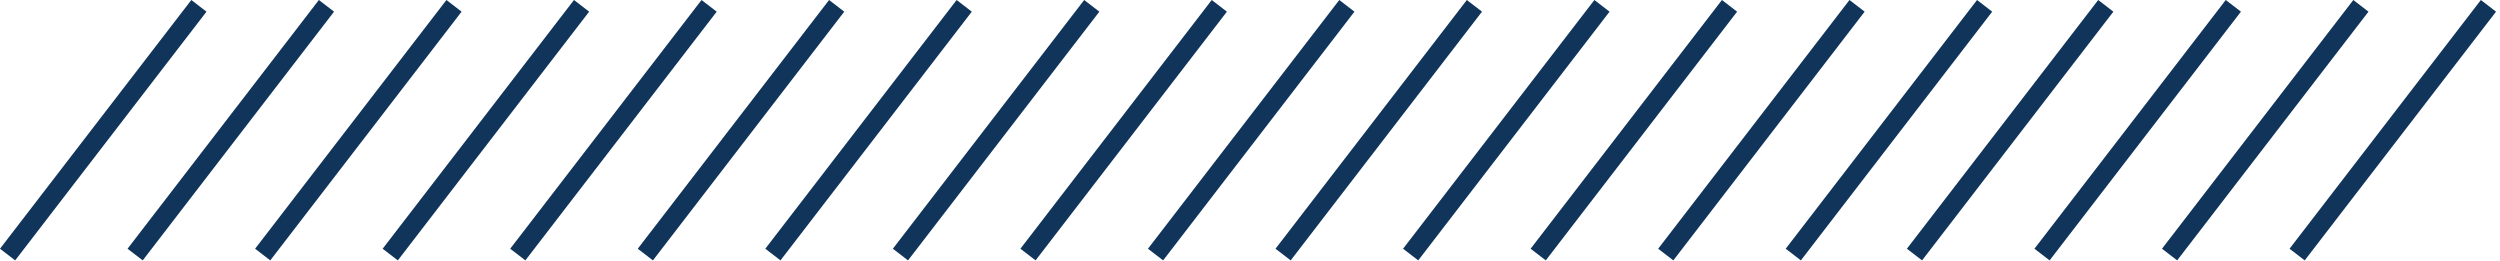
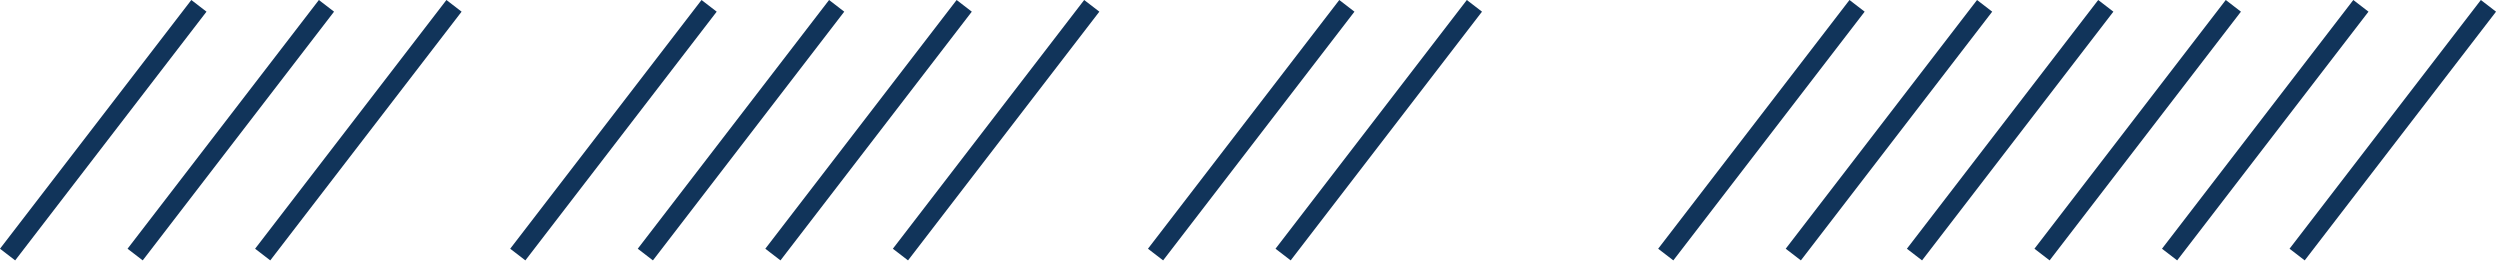
<svg xmlns="http://www.w3.org/2000/svg" width="392" height="41" viewBox="0 0 392 41" fill="none">
  <line x1="311.189" y1="0.915" x2="281.189" y2="39.915" stroke="#11345A" stroke-width="3" />
  <line x1="291.189" y1="0.915" x2="261.189" y2="39.915" stroke="#11345A" stroke-width="3" />
-   <line x1="271.189" y1="0.915" x2="241.189" y2="39.915" stroke="#11345A" stroke-width="3" />
-   <line x1="251.189" y1="0.915" x2="221.189" y2="39.915" stroke="#11345A" stroke-width="3" />
  <line x1="231.189" y1="0.915" x2="201.189" y2="39.915" stroke="#11345A" stroke-width="3" />
  <line x1="211.189" y1="0.915" x2="181.189" y2="39.915" stroke="#11345A" stroke-width="3" />
-   <line x1="191.189" y1="0.915" x2="161.189" y2="39.915" stroke="#11345A" stroke-width="3" />
  <line x1="171.189" y1="0.915" x2="141.189" y2="39.915" stroke="#11345A" stroke-width="3" />
  <line x1="151.189" y1="0.915" x2="121.189" y2="39.915" stroke="#11345A" stroke-width="3" />
  <line x1="131.189" y1="0.915" x2="101.189" y2="39.915" stroke="#11345A" stroke-width="3" />
  <line x1="111.189" y1="0.915" x2="81.189" y2="39.915" stroke="#11345A" stroke-width="3" />
-   <line x1="91.189" y1="0.915" x2="61.189" y2="39.915" stroke="#11345A" stroke-width="3" />
  <line x1="71.189" y1="0.915" x2="41.189" y2="39.915" stroke="#11345A" stroke-width="3" />
  <line x1="51.189" y1="0.915" x2="21.189" y2="39.915" stroke="#11345A" stroke-width="3" />
  <line x1="31.189" y1="0.915" x2="1.189" y2="39.915" stroke="#11345A" stroke-width="3" />
  <line x1="390.189" y1="0.915" x2="360.189" y2="39.915" stroke="#11345A" stroke-width="3" />
  <line x1="370.189" y1="0.915" x2="340.189" y2="39.915" stroke="#11345A" stroke-width="3" />
  <line x1="350.189" y1="0.915" x2="320.189" y2="39.915" stroke="#11345A" stroke-width="3" />
  <line x1="330.189" y1="0.915" x2="300.189" y2="39.915" stroke="#11345A" stroke-width="3" />
</svg>